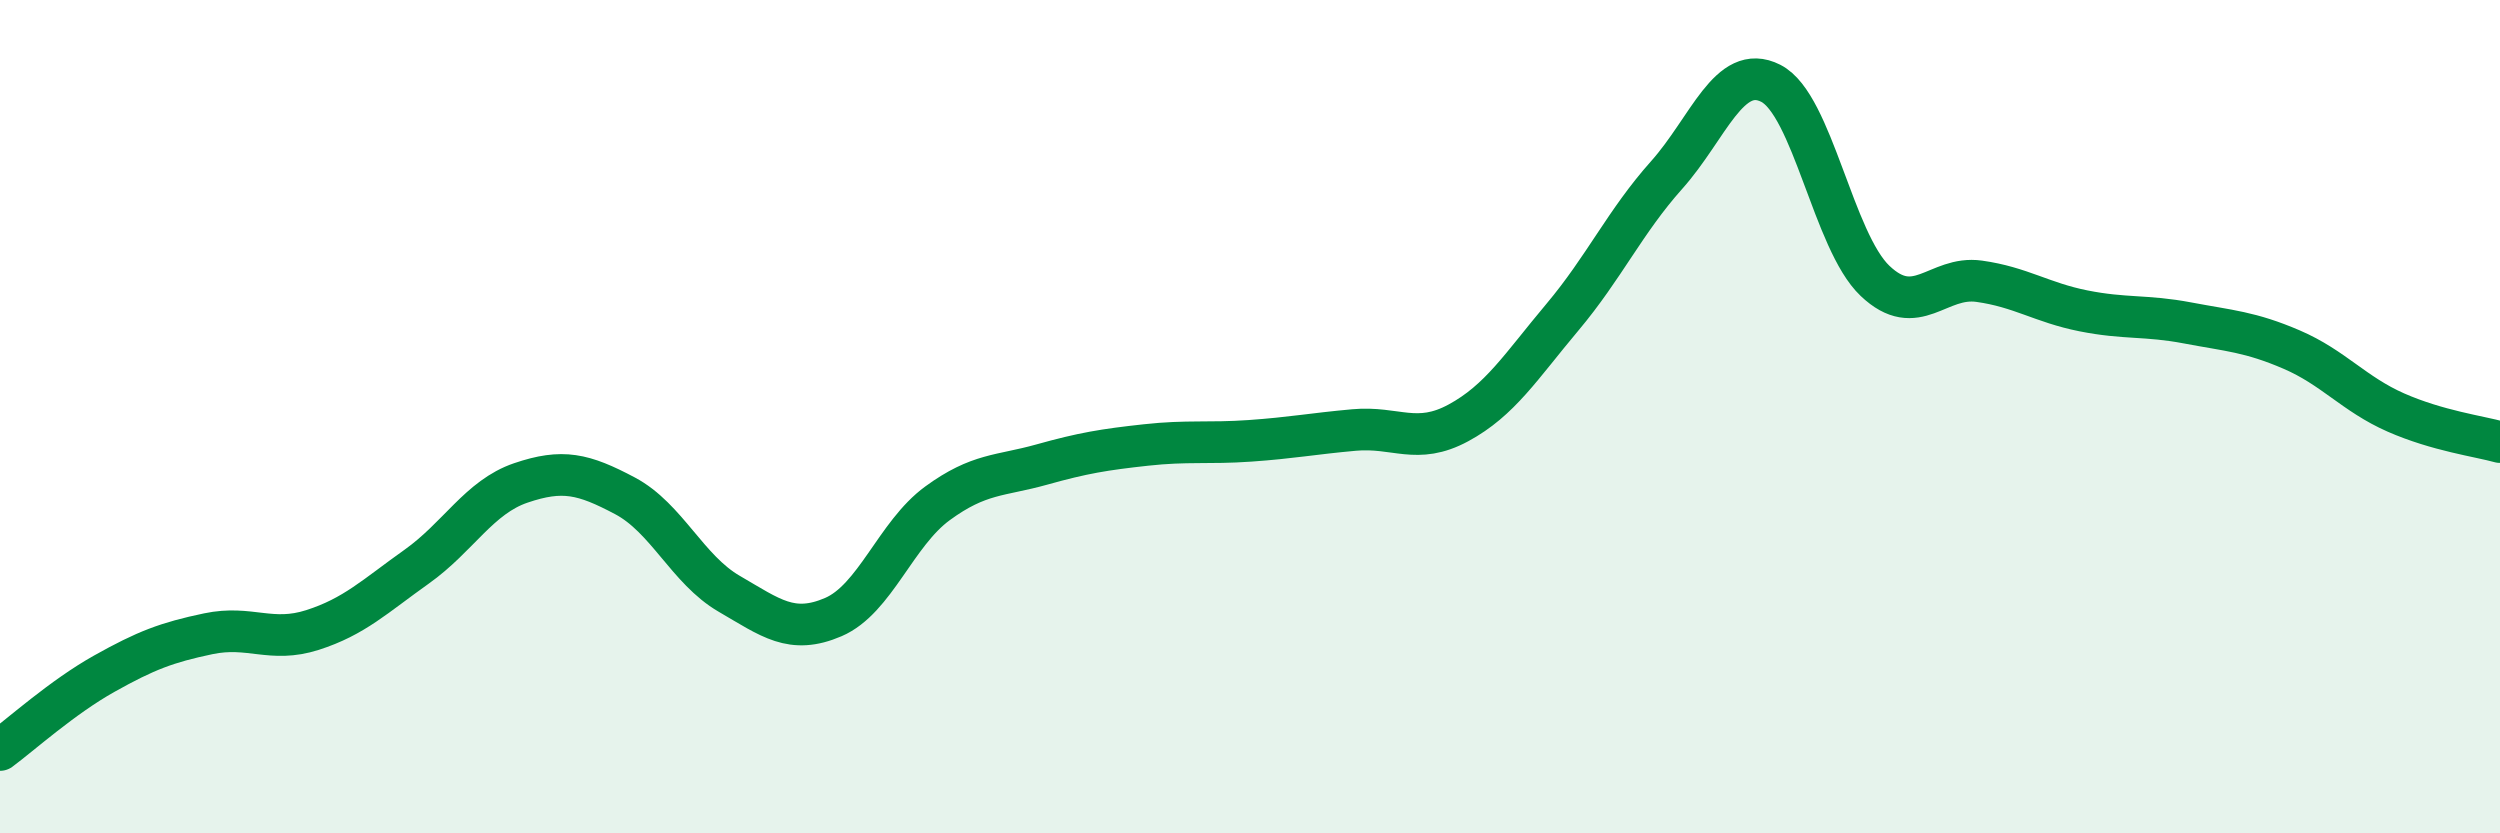
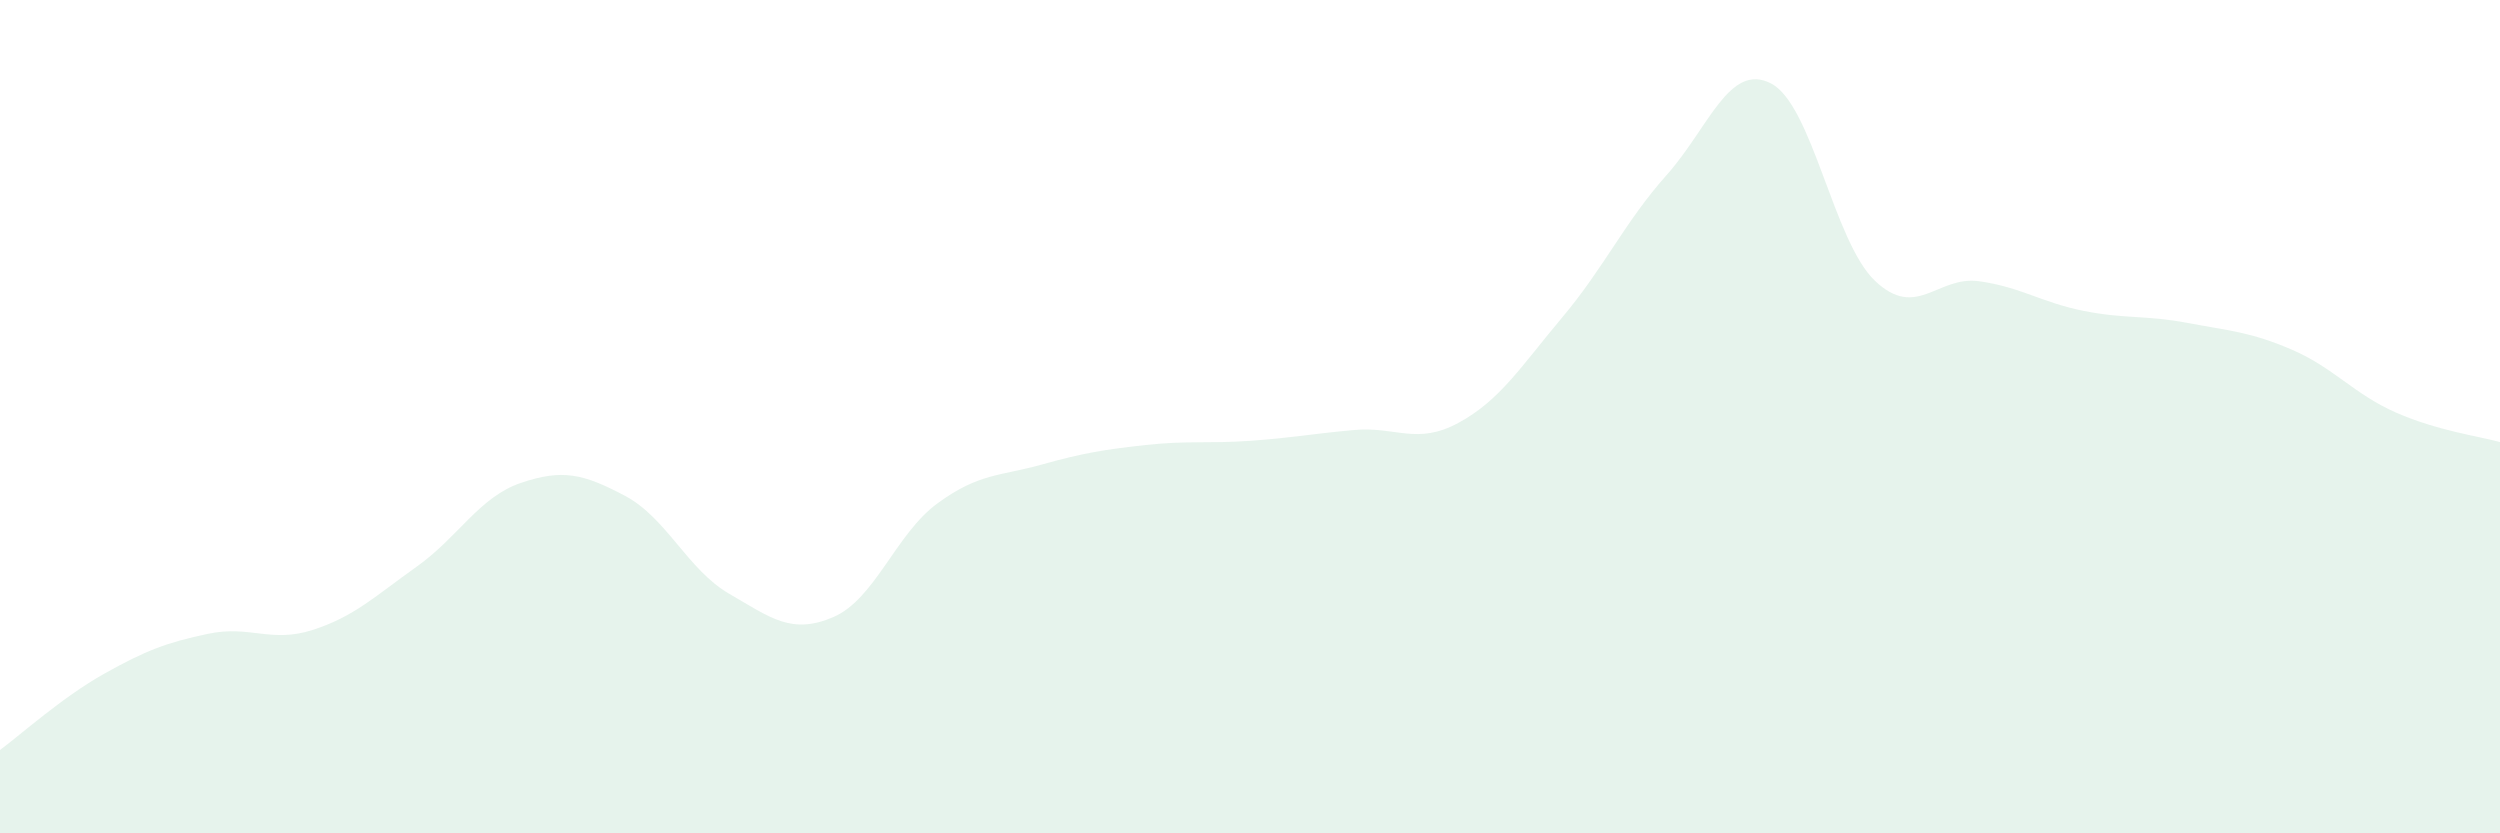
<svg xmlns="http://www.w3.org/2000/svg" width="60" height="20" viewBox="0 0 60 20">
  <path d="M 0,18 C 0.5,17.63 1.5,16.73 2.5,16.17 C 3.5,15.61 4,15.42 5,15.21 C 6,15 6.5,15.44 7.5,15.12 C 8.5,14.8 9,14.31 10,13.6 C 11,12.89 11.5,11.93 12.5,11.59 C 13.5,11.25 14,11.37 15,11.9 C 16,12.43 16.5,13.67 17.5,14.25 C 18.5,14.83 19,15.24 20,14.81 C 21,14.38 21.5,12.81 22.5,12.08 C 23.5,11.35 24,11.43 25,11.15 C 26,10.87 26.5,10.79 27.5,10.68 C 28.5,10.57 29,10.65 30,10.58 C 31,10.51 31.5,10.41 32.5,10.32 C 33.5,10.23 34,10.69 35,10.15 C 36,9.61 36.5,8.8 37.5,7.61 C 38.5,6.42 39,5.32 40,4.2 C 41,3.08 41.5,1.49 42.5,2 C 43.5,2.51 44,5.79 45,6.74 C 46,7.69 46.5,6.61 47.5,6.75 C 48.5,6.89 49,7.26 50,7.46 C 51,7.66 51.5,7.56 52.5,7.75 C 53.5,7.94 54,7.96 55,8.39 C 56,8.82 56.5,9.46 57.5,9.9 C 58.5,10.34 59.5,10.47 60,10.61L60 20L0 20Z" fill="#008740" opacity="0.1" stroke-linecap="round" stroke-linejoin="round" />
-   <path d="M 0,18 C 0.5,17.63 1.5,16.73 2.5,16.17 C 3.5,15.61 4,15.42 5,15.21 C 6,15 6.5,15.44 7.5,15.12 C 8.5,14.8 9,14.31 10,13.6 C 11,12.89 11.5,11.93 12.5,11.59 C 13.5,11.25 14,11.37 15,11.9 C 16,12.43 16.5,13.67 17.5,14.25 C 18.5,14.83 19,15.24 20,14.81 C 21,14.38 21.5,12.81 22.5,12.08 C 23.5,11.35 24,11.43 25,11.15 C 26,10.87 26.5,10.79 27.5,10.68 C 28.5,10.57 29,10.65 30,10.58 C 31,10.51 31.5,10.41 32.5,10.32 C 33.5,10.23 34,10.69 35,10.15 C 36,9.61 36.5,8.8 37.5,7.61 C 38.5,6.42 39,5.32 40,4.2 C 41,3.08 41.5,1.49 42.5,2 C 43.5,2.51 44,5.79 45,6.74 C 46,7.69 46.5,6.61 47.5,6.75 C 48.5,6.89 49,7.26 50,7.46 C 51,7.66 51.5,7.56 52.5,7.75 C 53.5,7.94 54,7.96 55,8.39 C 56,8.82 56.5,9.46 57.5,9.9 C 58.5,10.34 59.5,10.47 60,10.61" stroke="#008740" stroke-width="1" fill="none" stroke-linecap="round" stroke-linejoin="round" />
</svg>